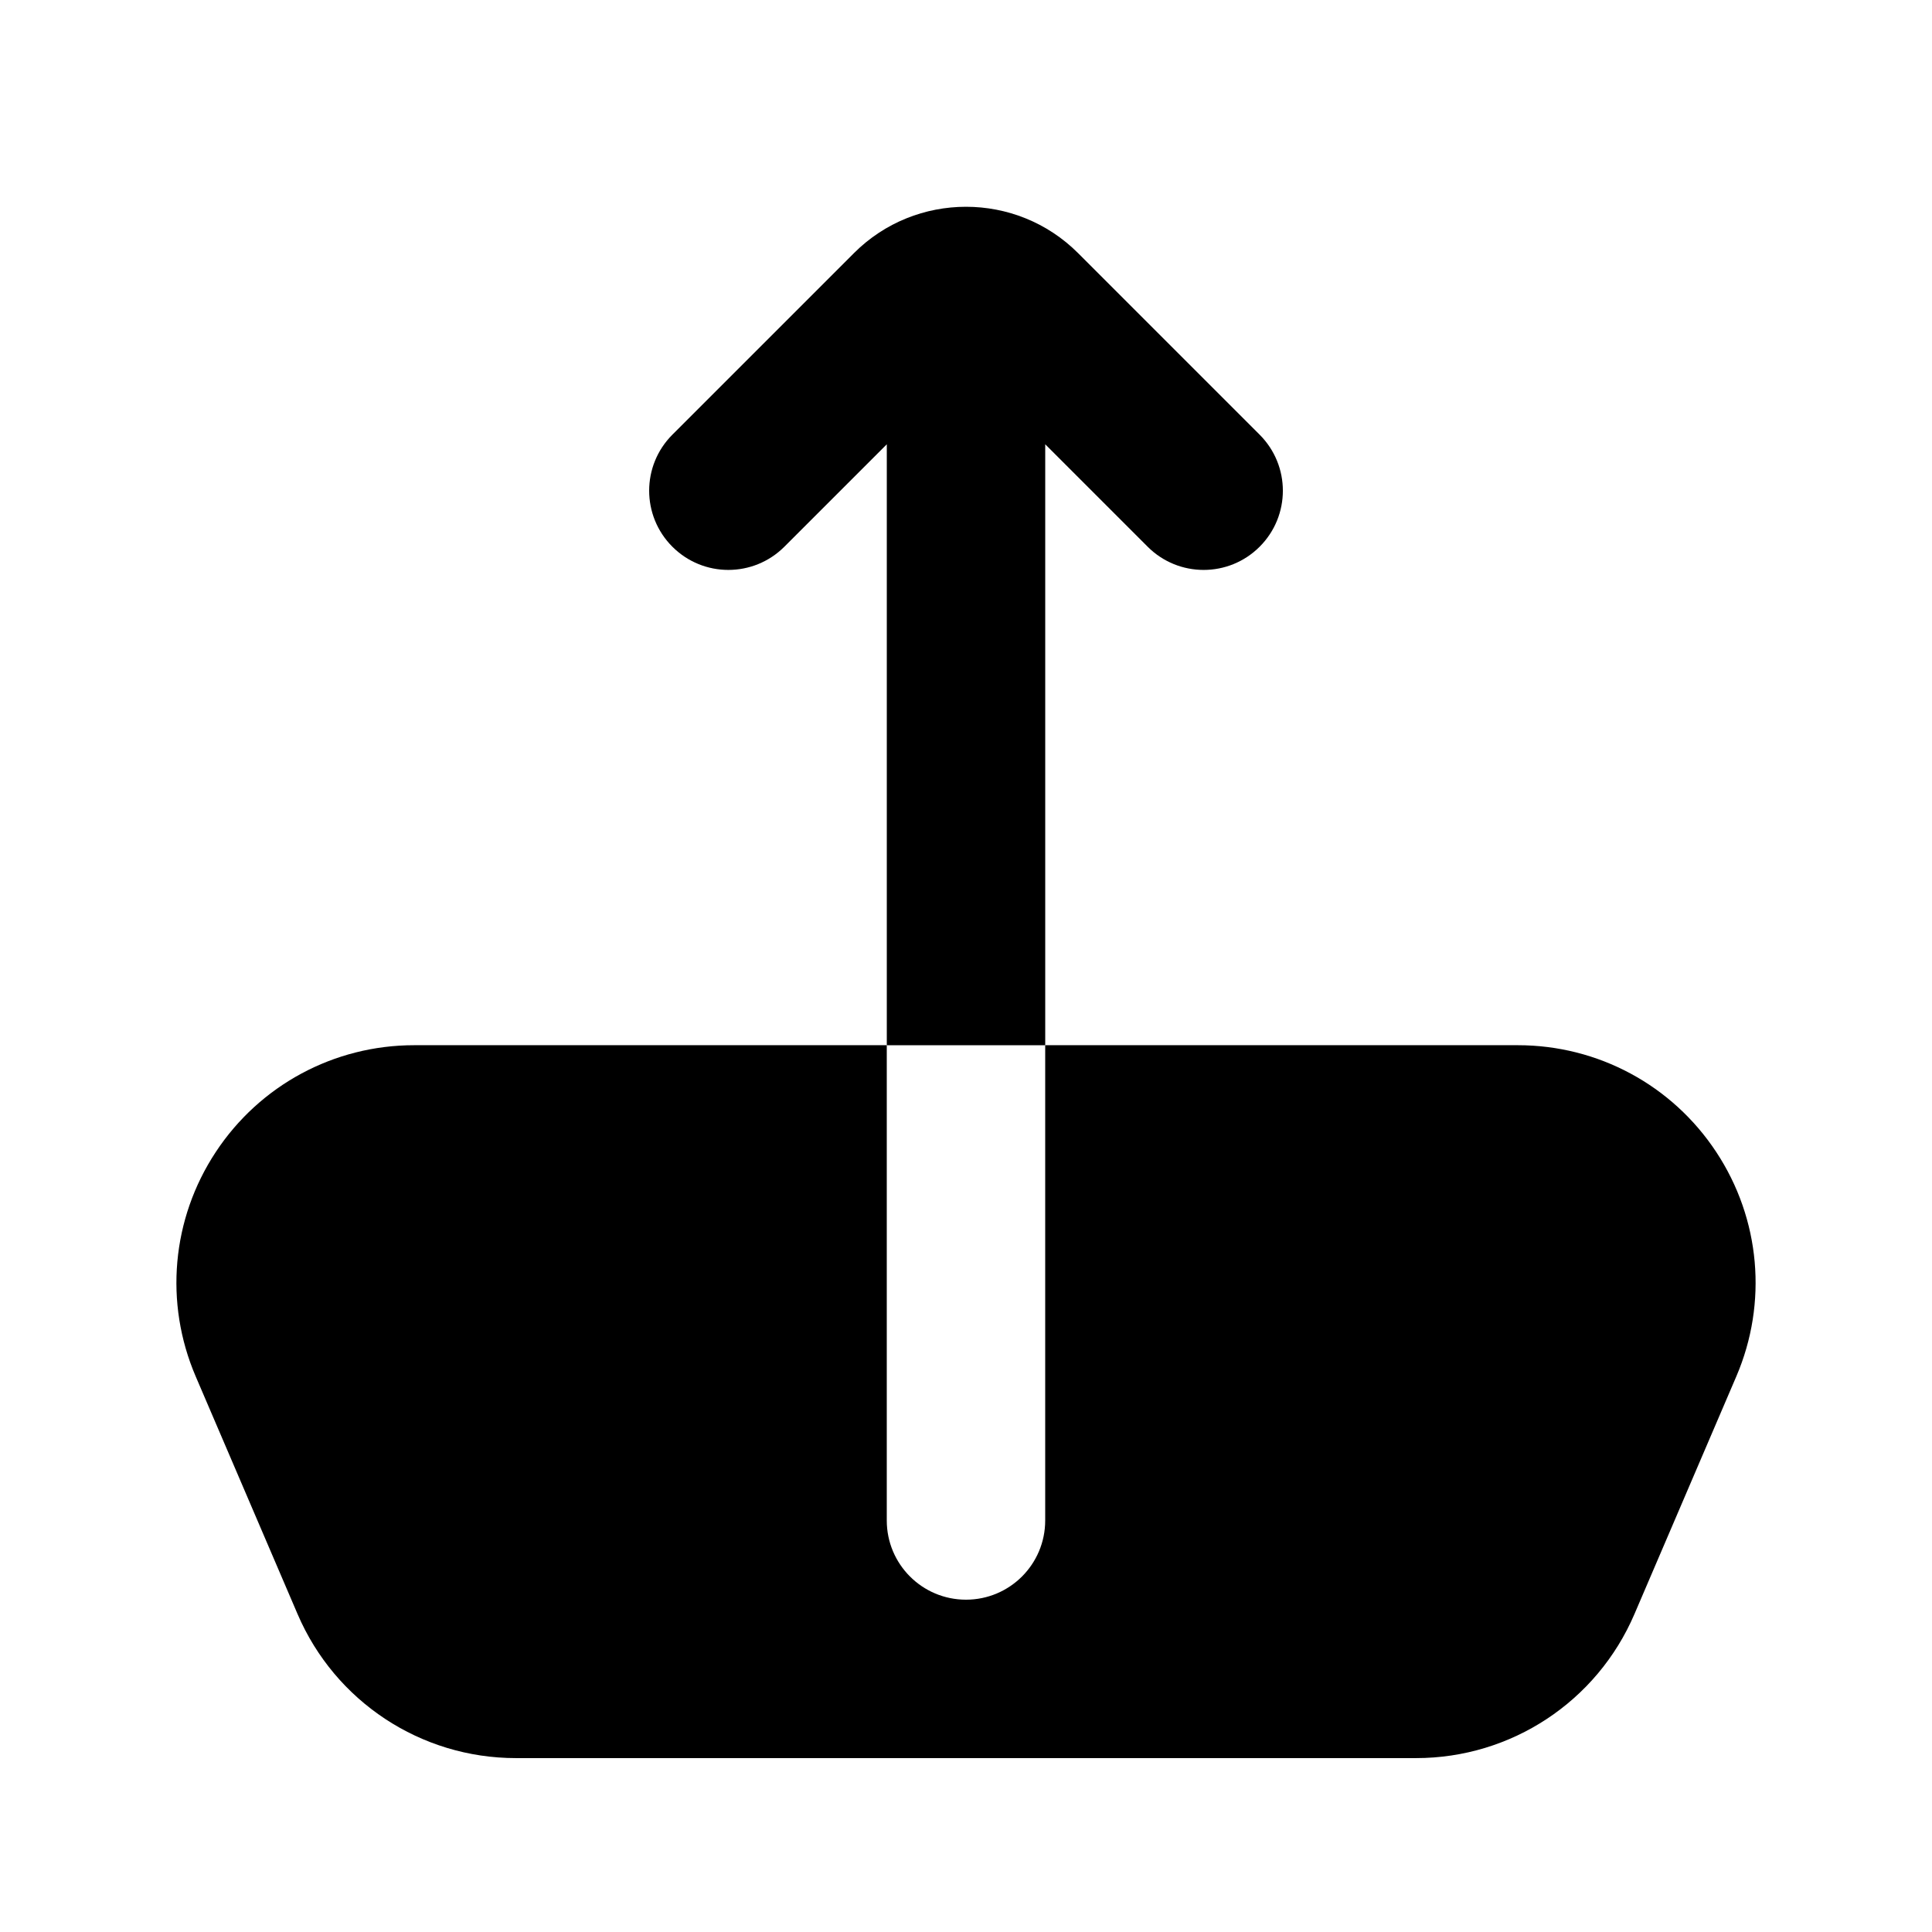
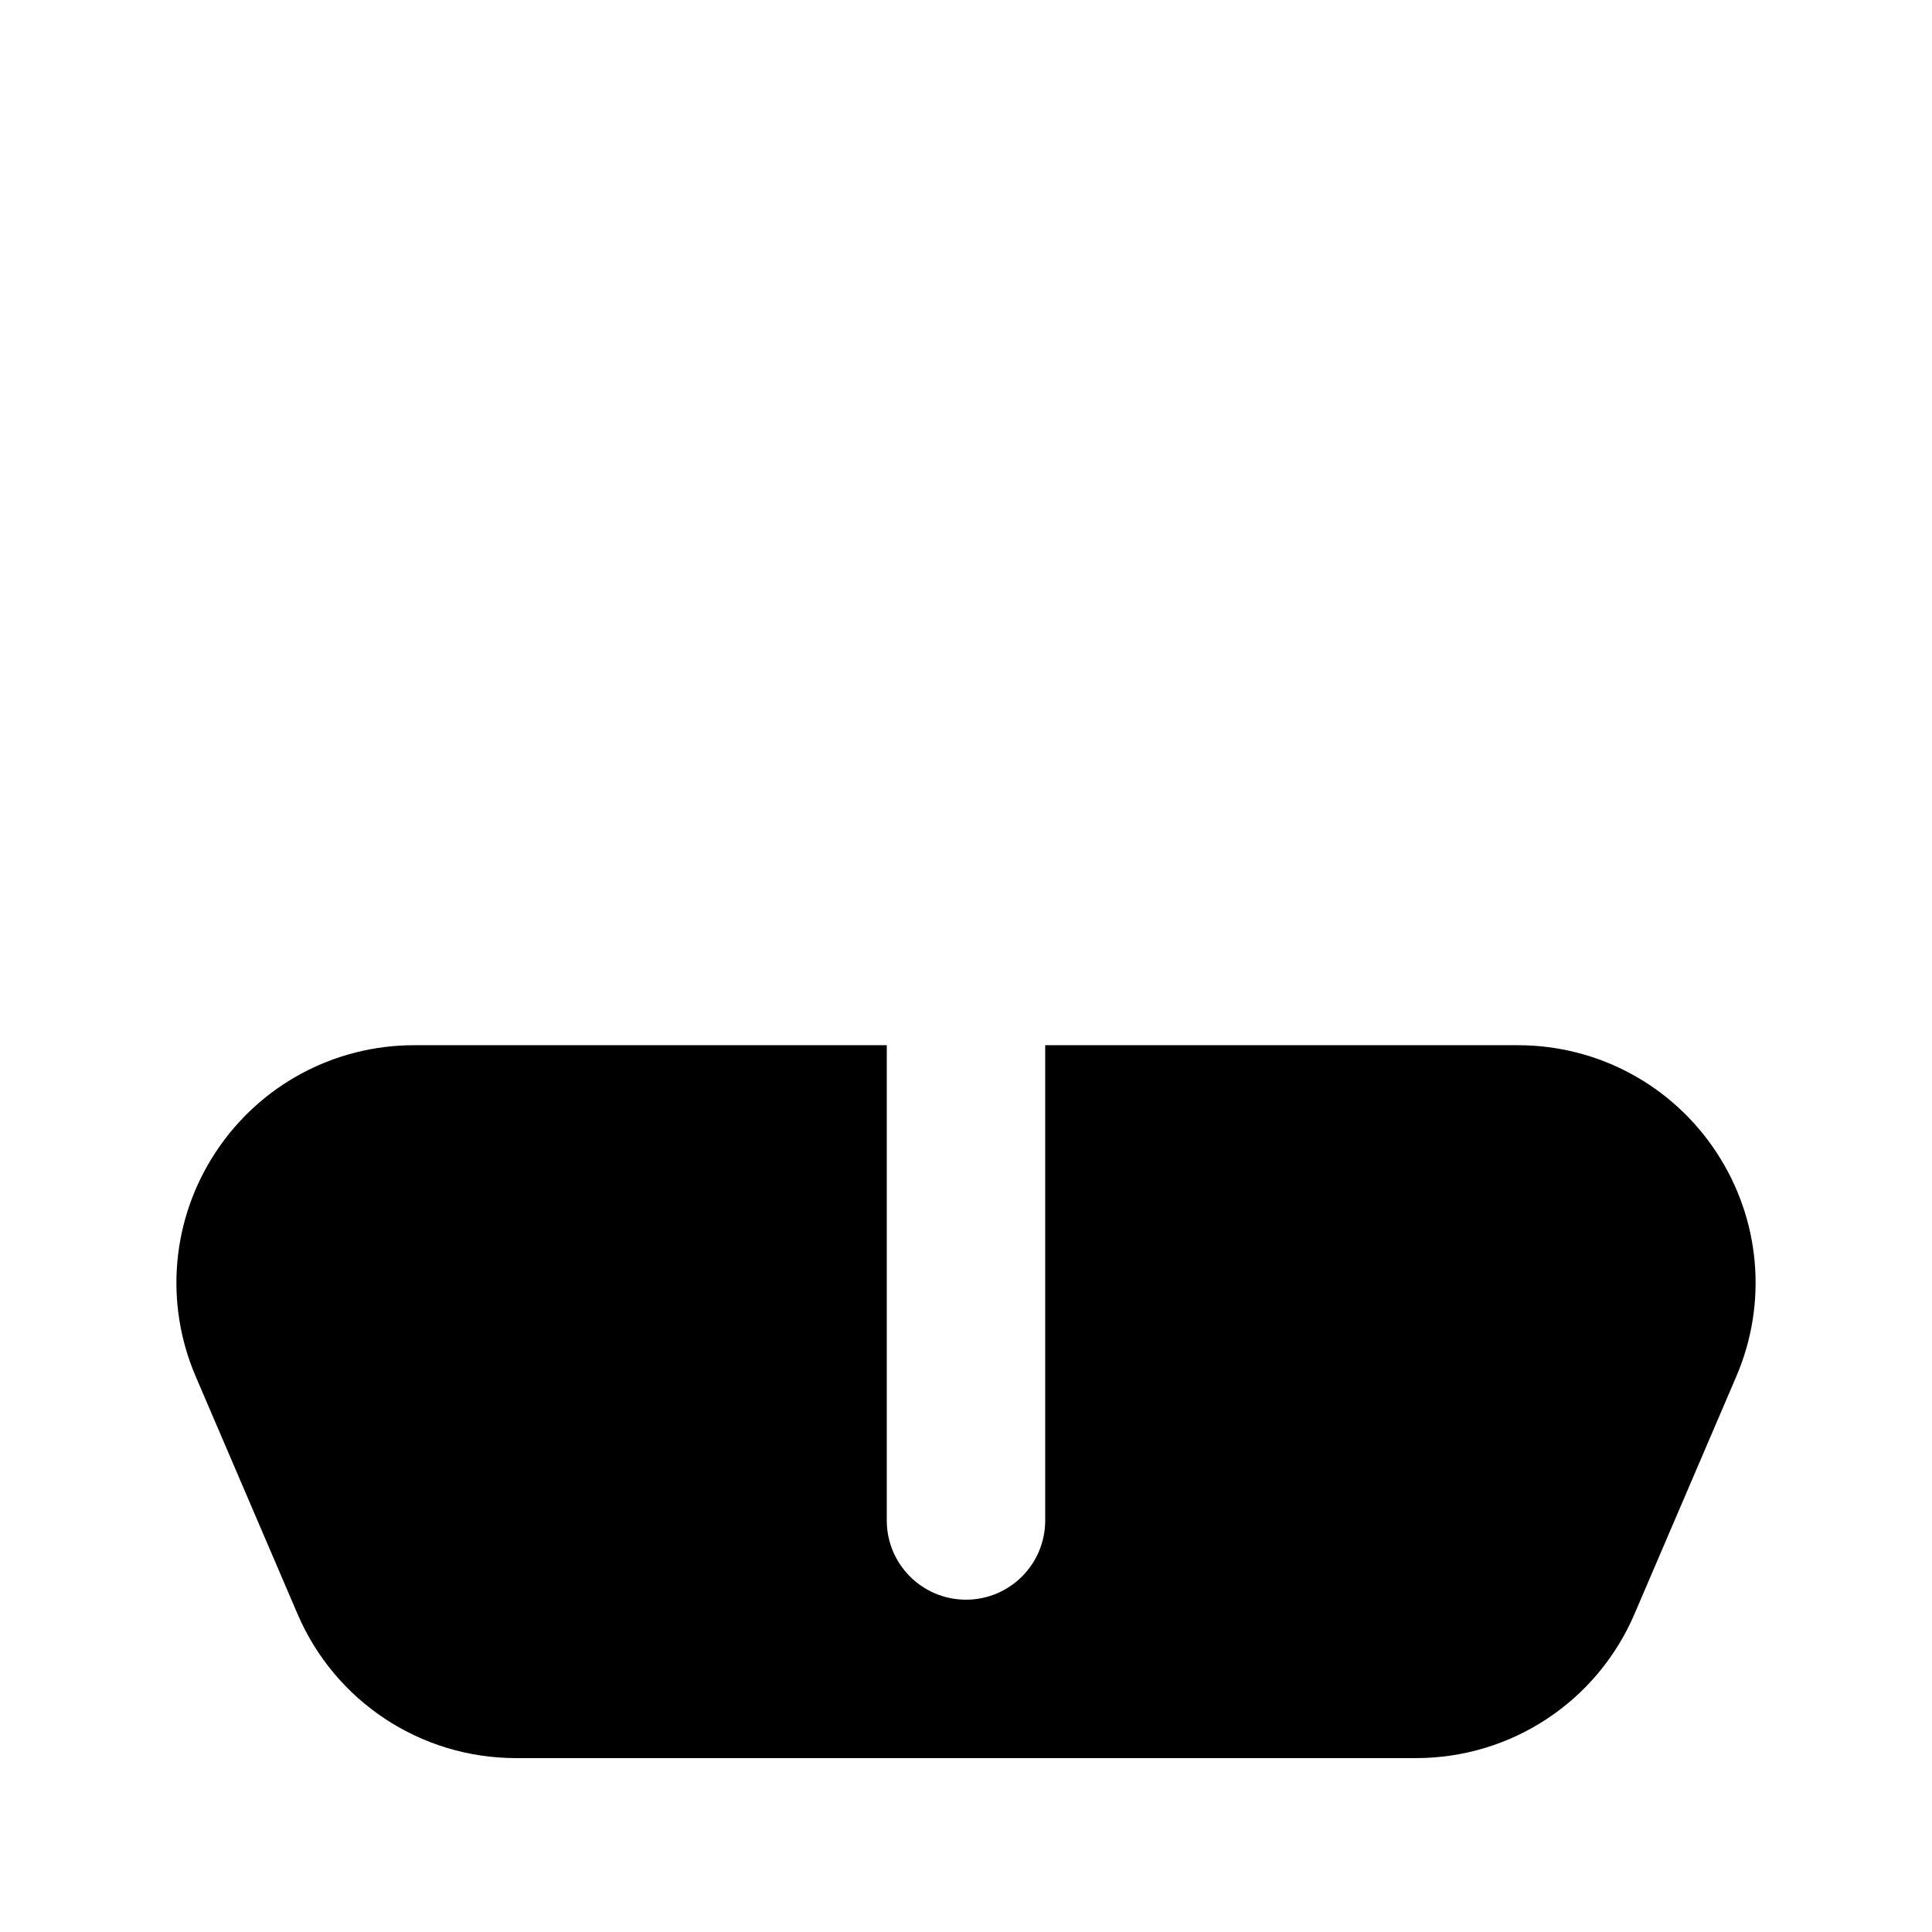
<svg xmlns="http://www.w3.org/2000/svg" fill="#000000" width="800px" height="800px" version="1.1" viewBox="144 144 512 512">
  <g>
    <path d="m598.83 449.31c-11.684-17.734-31.344-28.32-52.582-28.32h-125.26v125.95c0 11.602-9.398 20.992-20.992 20.992s-20.992-9.391-20.992-20.992v-125.95h-125.25c-21.238 0-40.898 10.59-52.582 28.32-11.684 17.723-13.676 39.953-5.309 59.461l26.996 62.977c9.945 23.184 32.66 38.168 57.875 38.168h238.54c25.215 0 47.93-14.984 57.871-38.172l26.996-62.977c8.363-19.504 6.375-41.734-5.309-59.457z" />
-     <path d="m477.82 259.2-48.133-48.133c-16.359-16.359-43.008-16.359-59.367 0l-48.137 48.133c-8.199 8.199-8.199 21.484 0 29.684 8.199 8.203 21.484 8.199 29.684 0l27.145-27.141v159.25h41.984v-159.25l27.145 27.145c4.098 4.098 9.465 6.148 14.84 6.148 5.371 0 10.742-2.051 14.84-6.152 8.203-8.199 8.203-21.484 0-29.684z" />
  </g>
</svg>